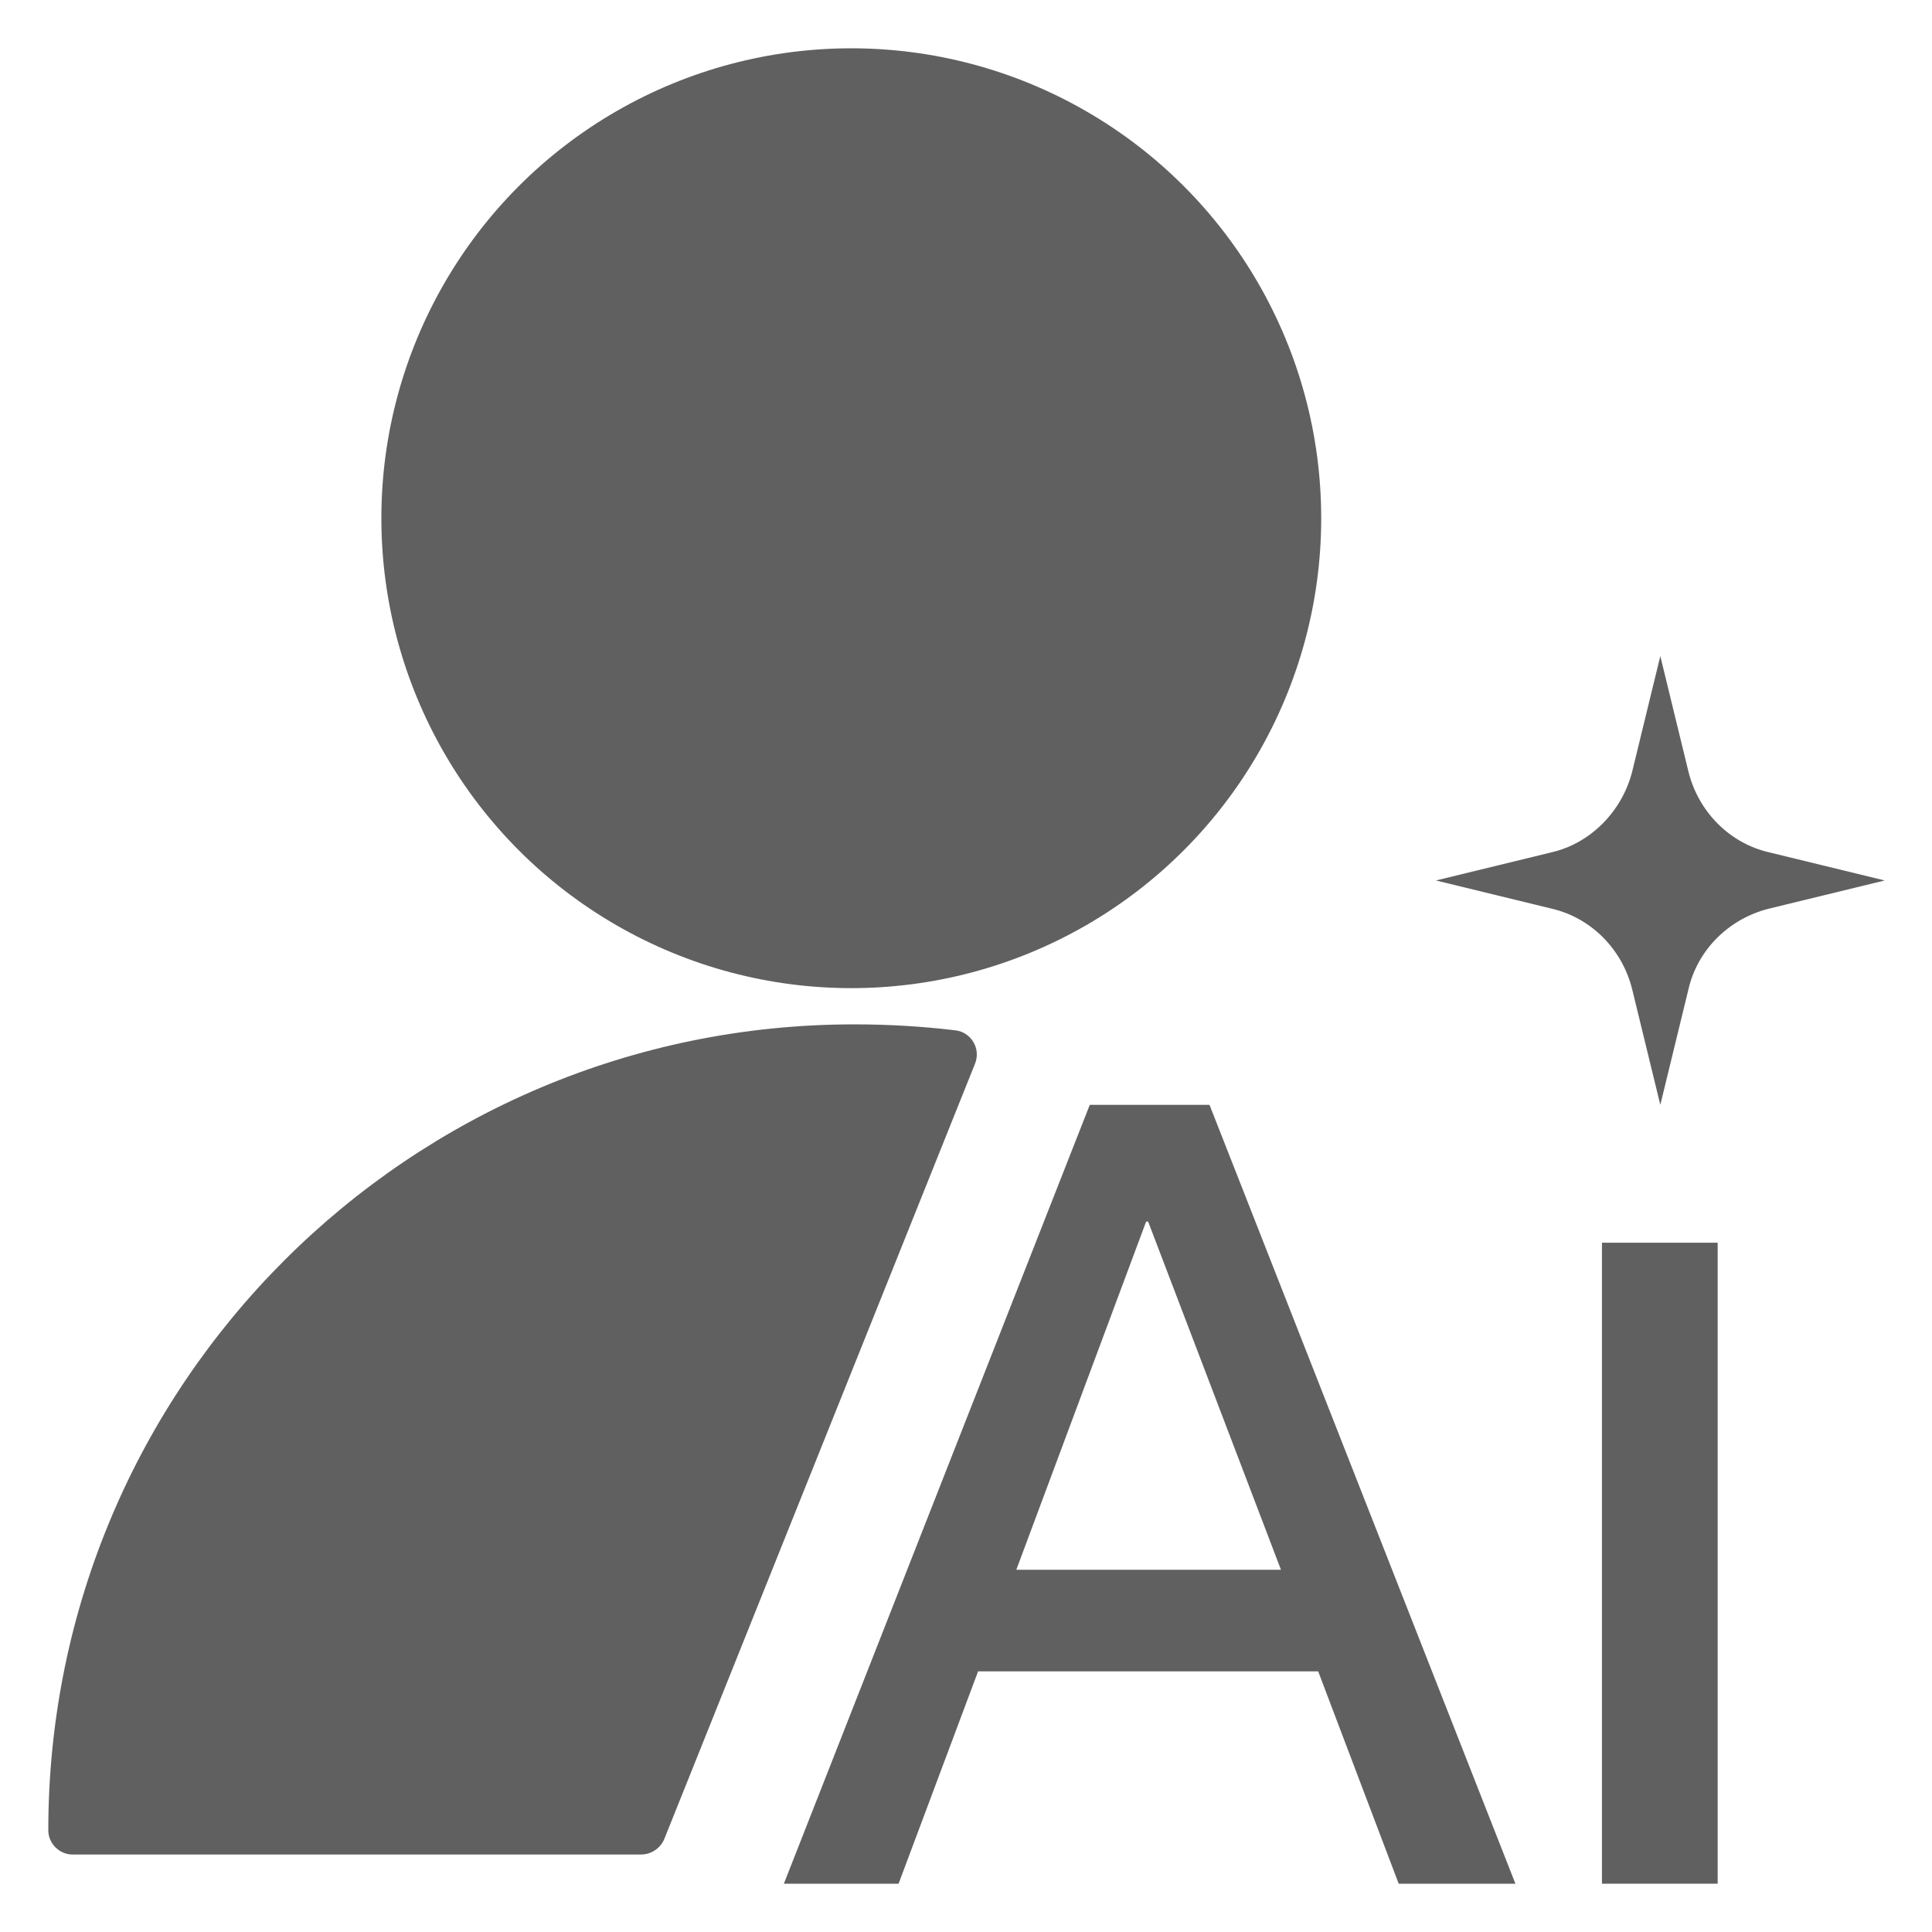
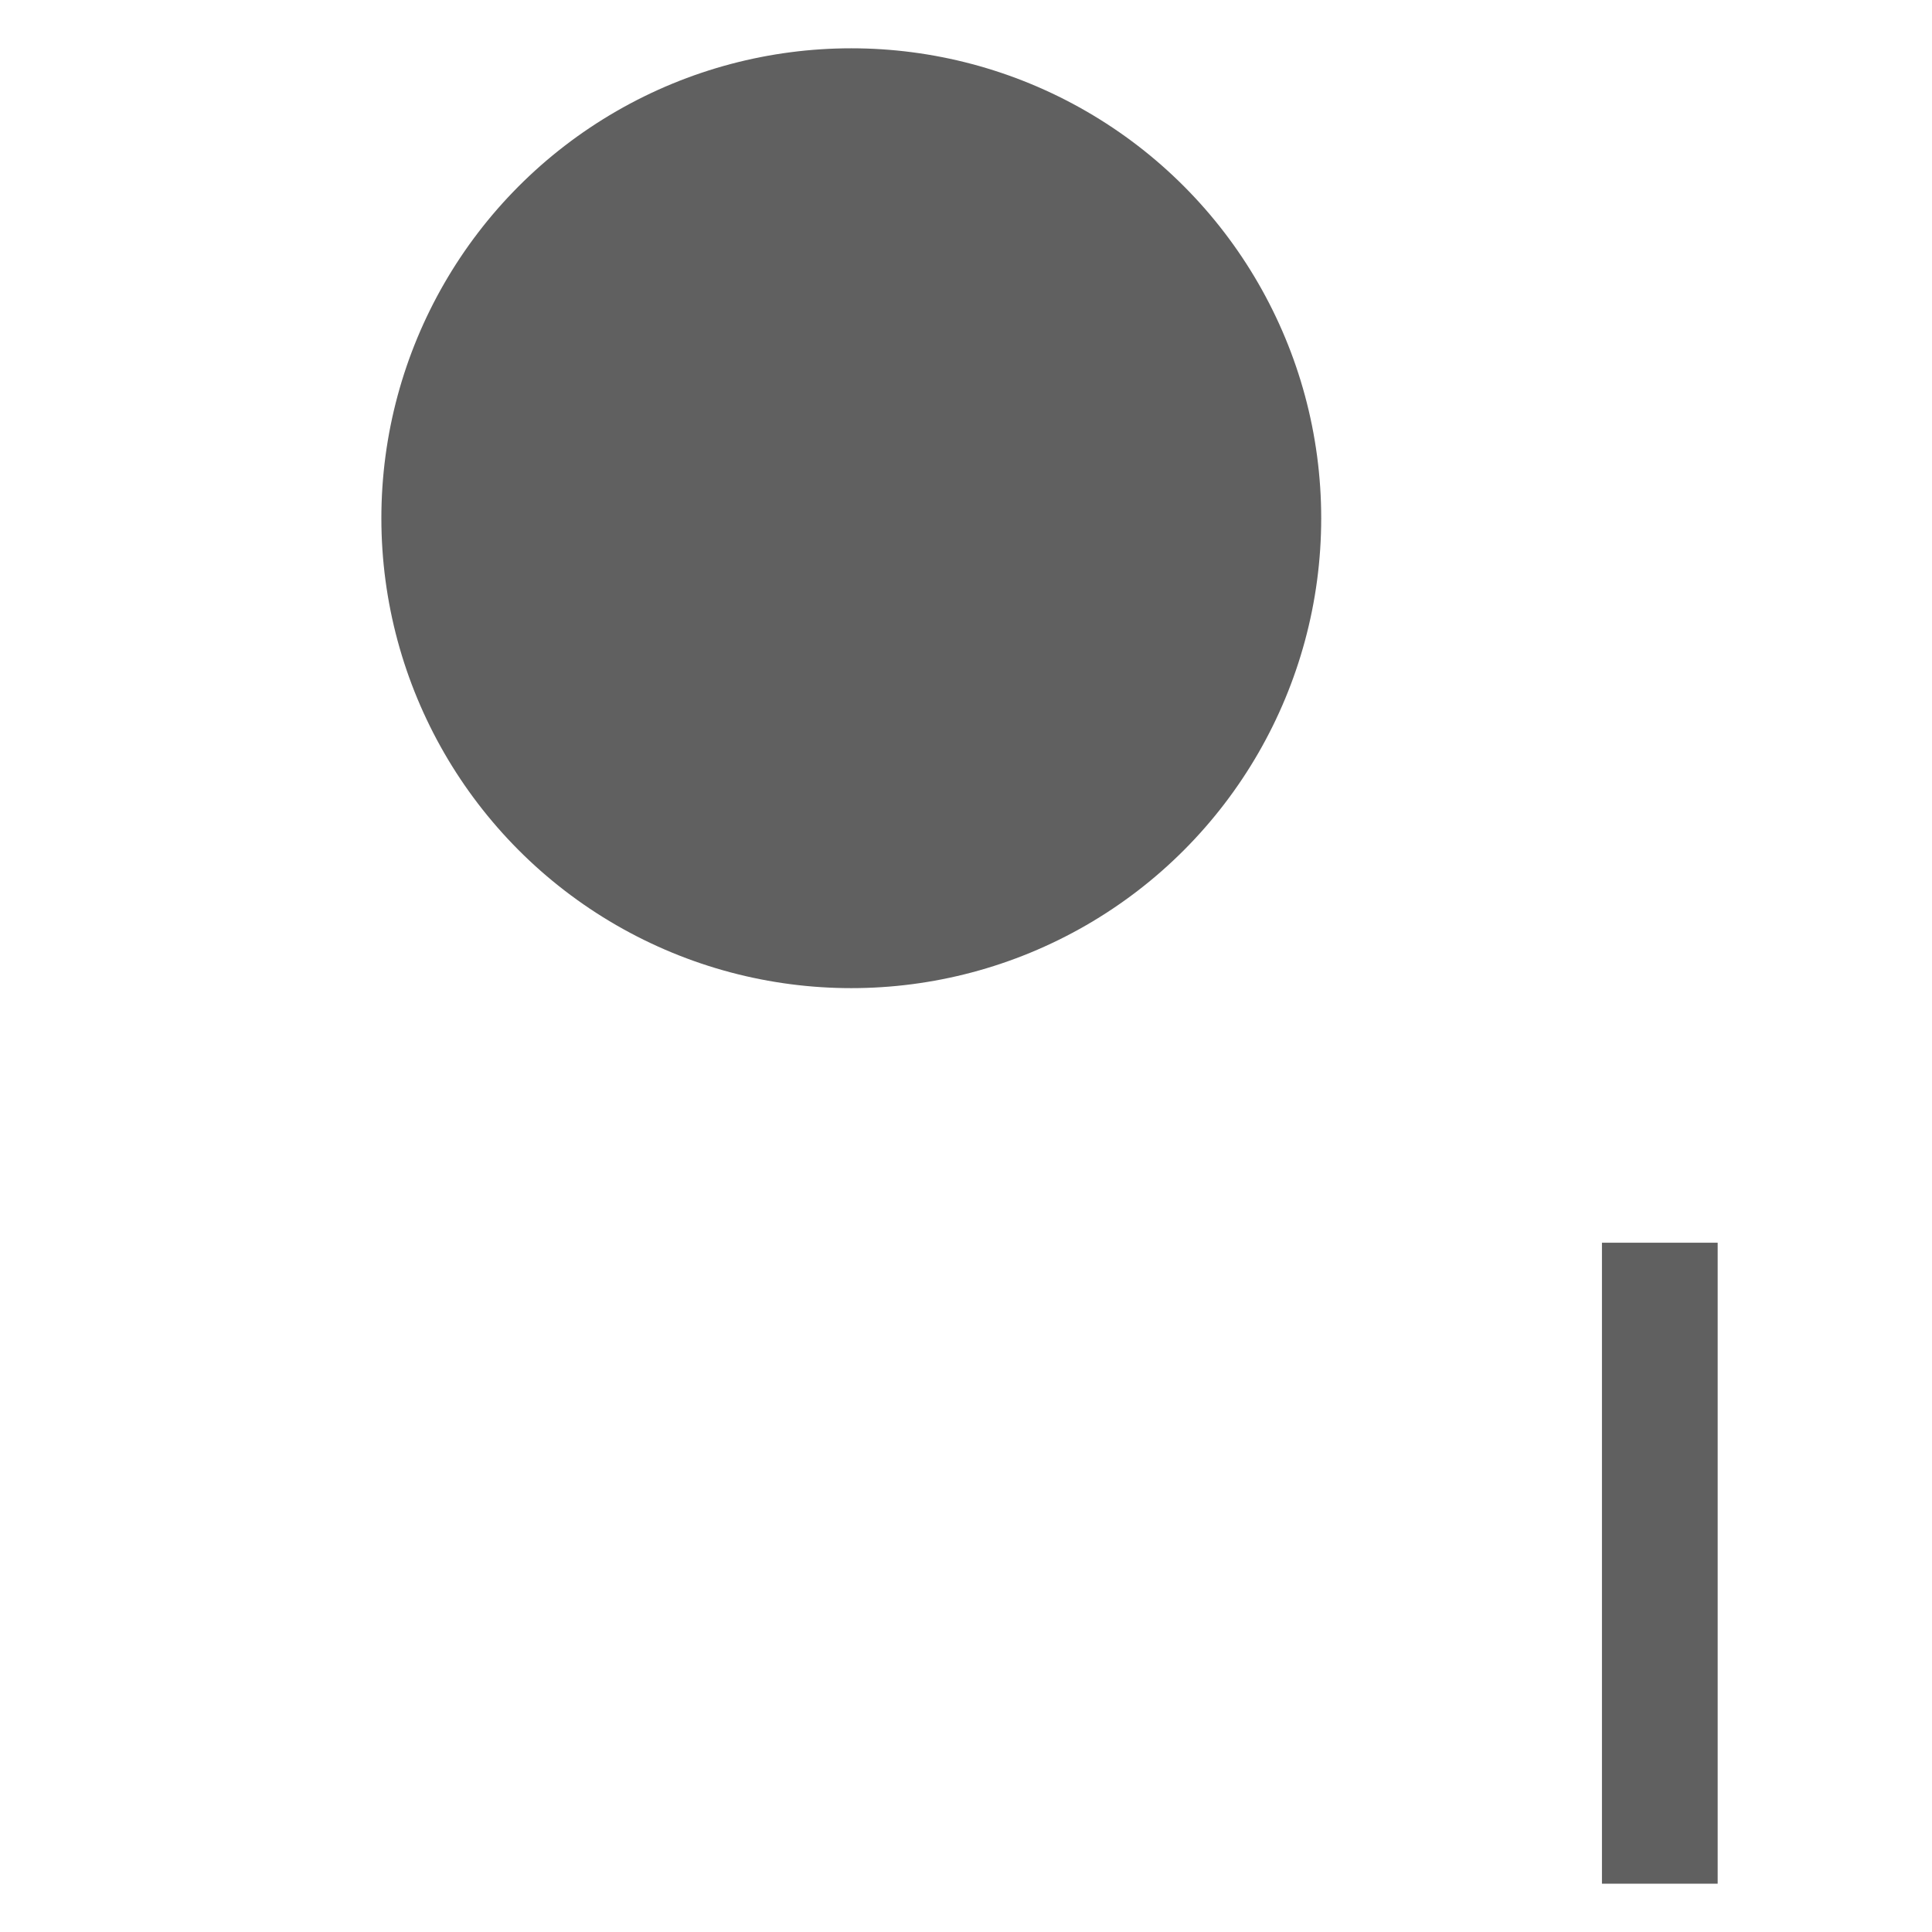
<svg xmlns="http://www.w3.org/2000/svg" version="1.0" id="图层_1" x="0px" y="0px" viewBox="0 0 192 192" style="enable-background:new 0 0 192 192;" xml:space="preserve">
  <style type="text/css">
	.st0{display:none;}
	.st1{fill:#606060;}
</style>
  <g>
    <circle class="st1" cx="84.6" cy="51.5" r="46.7" />
-     <path class="st1" d="M162.2,76.7l2.8-11.5l2.8,11.5c1,4,4.1,7.1,8,8l11.5,2.8l-11.5,2.8c-4,1-7.1,4.1-8,8l-2.8,11.5l-2.8-11.5   c-1-4-4.1-7.1-8-8l-11.5-2.8l11.5-2.8C158.1,83.8,161.2,80.6,162.2,76.7z" />
    <g>
-       <path class="st1" d="M77.9,187.2l30.4-77.4h11.9l30.4,77.4h-11.6l-8-21.1H97.2l-7.9,21.1H77.9z M101,156h26.3l-13.2-34.6h-0.2    L101,156z" />
      <path class="st1" d="M170.7,123.5v63.7h-11.5v-63.7H170.7z" />
    </g>
-     <path class="st1" d="M96.9,105.7c0.6-1.5-0.4-3.1-1.9-3.3c-3.3-0.4-6.7-0.6-10.1-0.6c-44.2,0-80.1,35.8-80.1,80.1l0,0   c0,1.3,1.1,2.4,2.4,2.4h56.5c1,0,1.9-0.6,2.3-1.5L96.9,105.7z" />
  </g>
</svg>